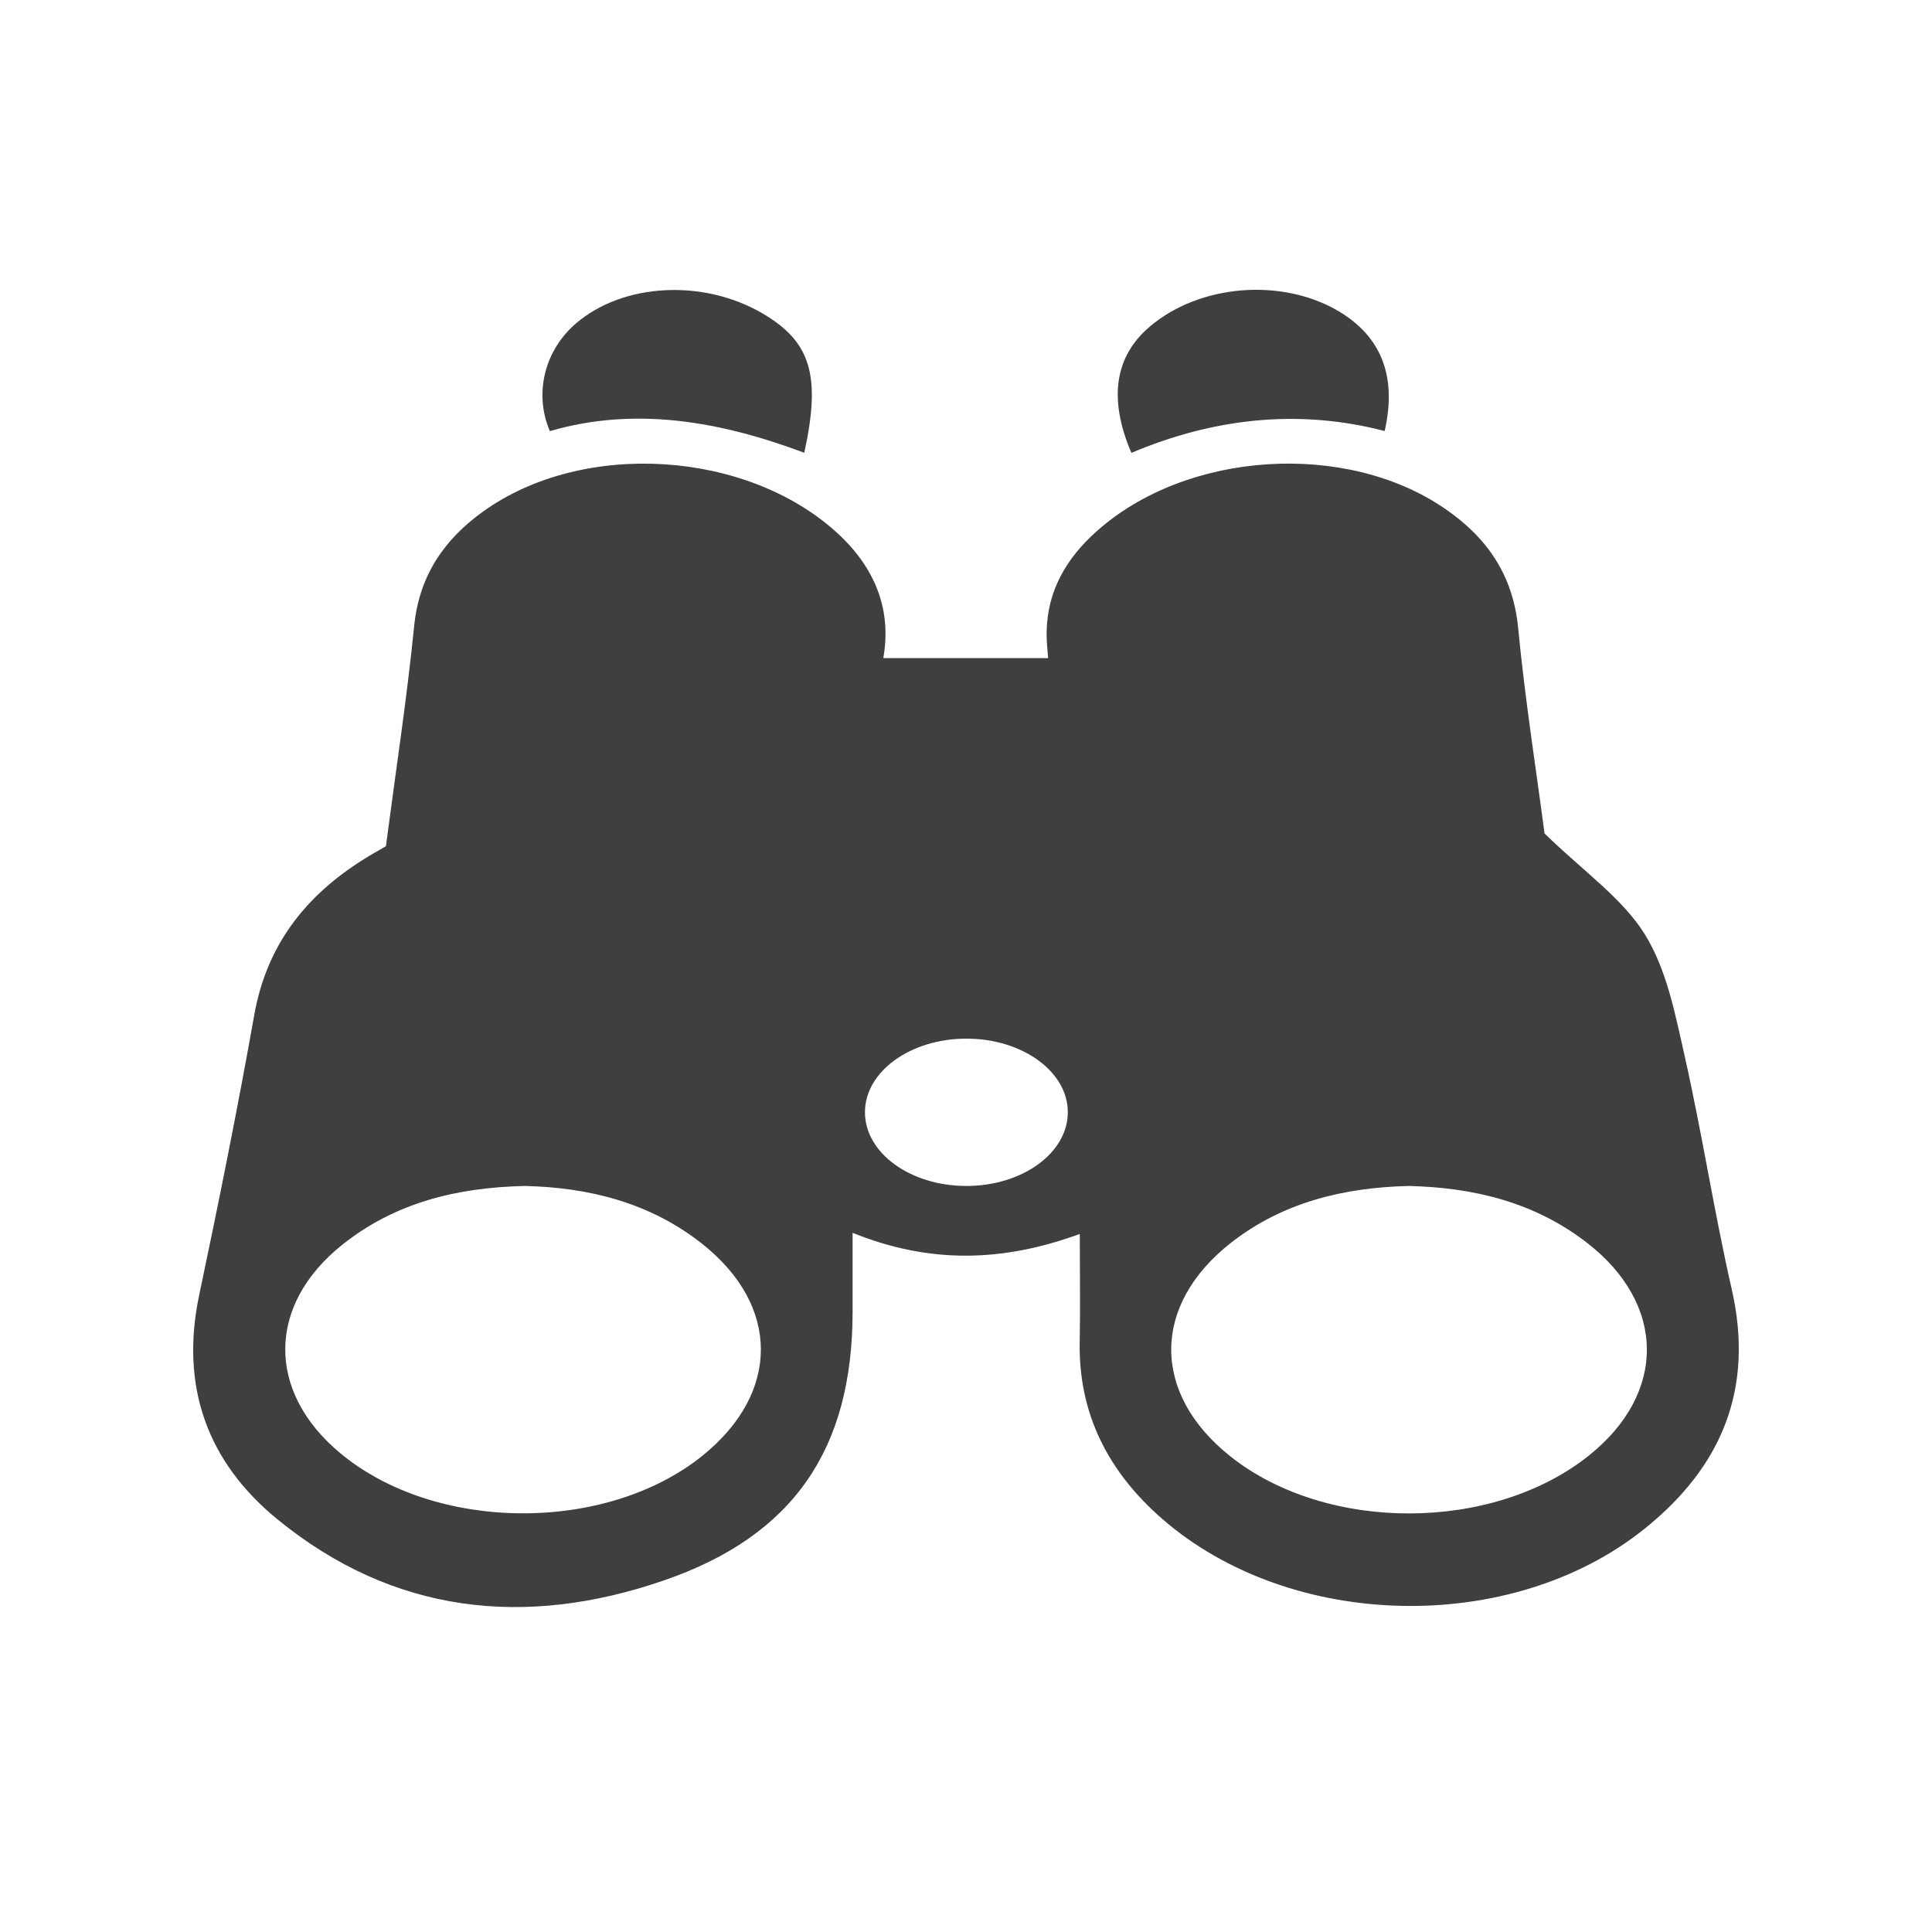
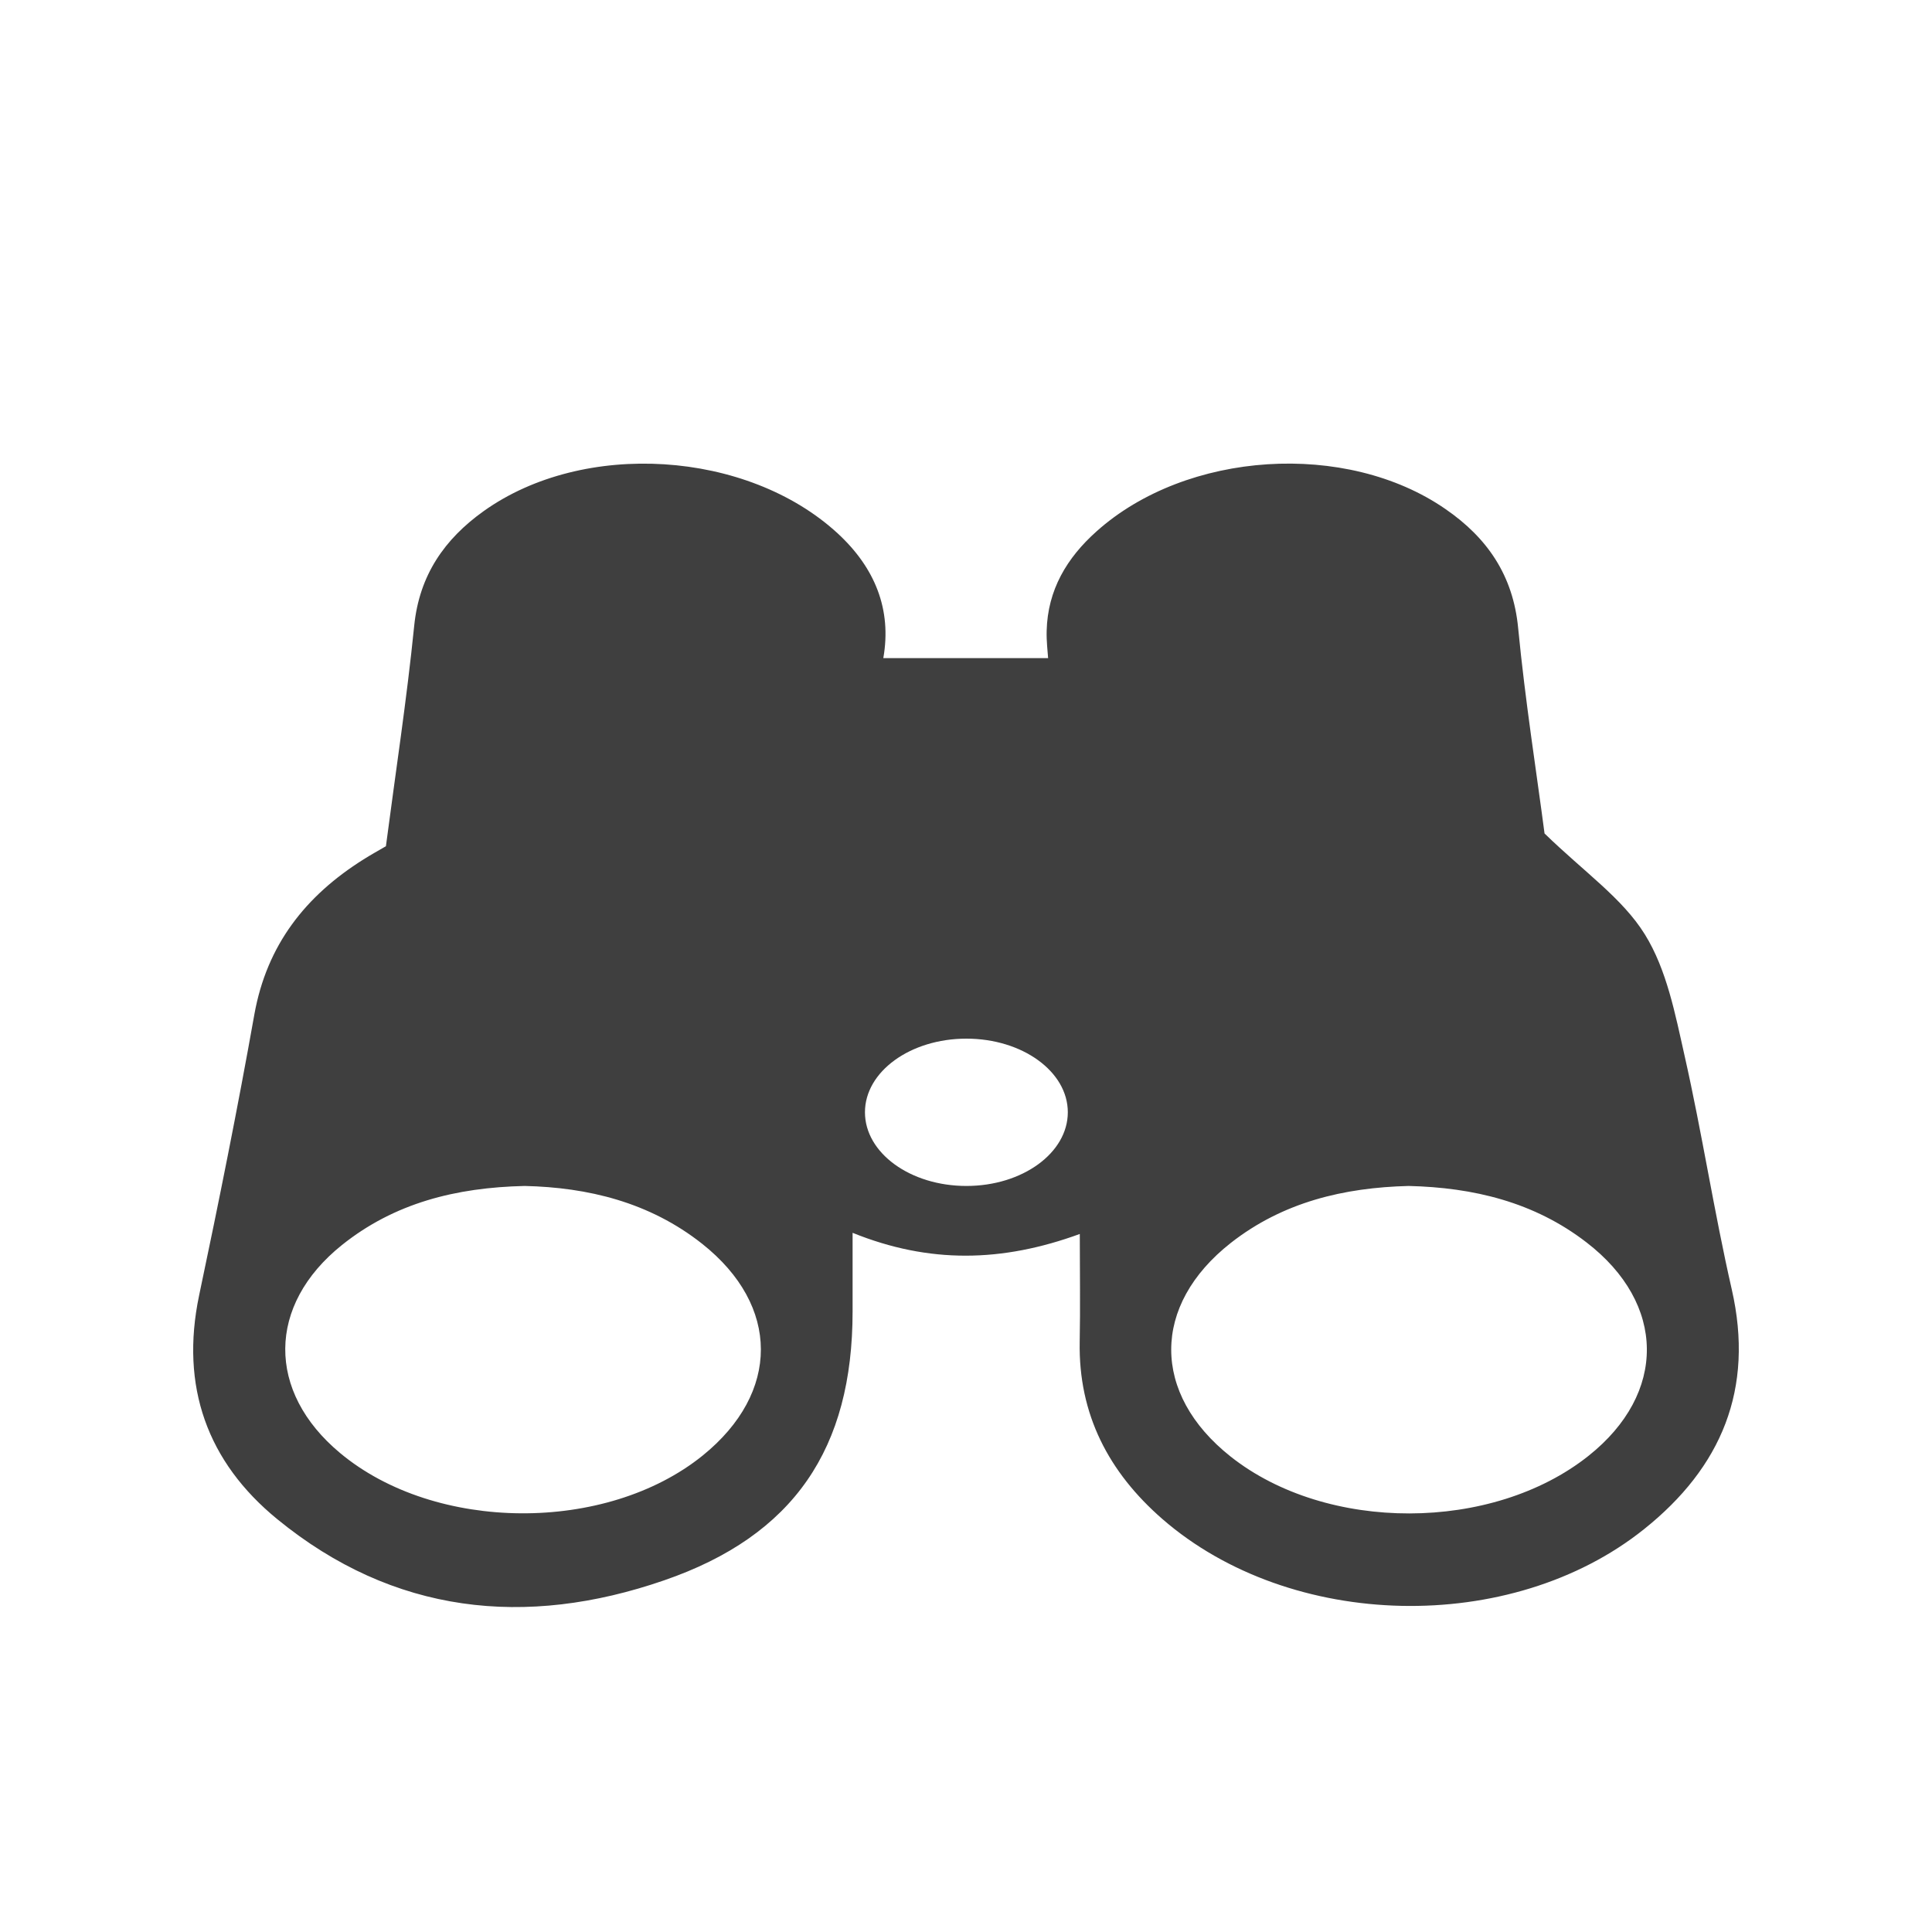
<svg xmlns="http://www.w3.org/2000/svg" width="20" height="20" viewBox="0 0 20 20" fill="none">
  <path d="M17.927 13.347C17.744 12.546 17.62 11.731 17.439 10.93C17.342 10.499 17.254 10.037 17.027 9.672C16.795 9.298 16.399 9.027 15.989 8.628C15.908 8.008 15.789 7.258 15.716 6.503C15.664 5.955 15.395 5.567 14.964 5.27C13.937 4.559 12.282 4.667 11.351 5.501C11.044 5.775 10.845 6.107 10.835 6.531C10.832 6.639 10.846 6.749 10.85 6.813H9.144C9.233 6.309 9.057 5.876 8.67 5.52C7.734 4.661 6.042 4.552 5.007 5.291C4.602 5.58 4.341 5.954 4.288 6.476C4.211 7.241 4.094 8.002 3.995 8.76C3.906 8.812 3.833 8.852 3.764 8.896C3.163 9.273 2.762 9.782 2.633 10.502C2.46 11.475 2.265 12.444 2.061 13.411C1.864 14.352 2.145 15.134 2.871 15.727C4.072 16.709 5.44 16.855 6.874 16.36C8.221 15.896 8.826 14.993 8.826 13.576V12.762C9.62 13.083 10.373 13.068 11.178 12.774C11.178 13.185 11.184 13.538 11.177 13.891C11.163 14.643 11.479 15.242 12.032 15.724C13.36 16.88 15.641 16.932 17.019 15.83C17.819 15.191 18.163 14.381 17.927 13.347ZM7.275 15.067C6.275 15.875 4.506 15.864 3.521 15.042C2.758 14.407 2.763 13.511 3.539 12.889C4.082 12.454 4.719 12.293 5.432 12.277C6.084 12.292 6.723 12.444 7.269 12.876C8.078 13.517 8.078 14.417 7.275 15.067ZM10.004 12.277C9.424 12.277 8.954 11.936 8.954 11.514C8.954 11.093 9.424 10.752 10.004 10.752C10.584 10.752 11.054 11.093 11.054 11.514C11.054 11.935 10.584 12.277 10.004 12.277ZM16.444 15.071C15.448 15.863 13.734 15.866 12.739 15.078C11.919 14.428 11.919 13.512 12.742 12.866C13.281 12.444 13.911 12.294 14.582 12.277C15.252 12.293 15.881 12.443 16.423 12.861C17.249 13.496 17.257 14.425 16.444 15.071Z" fill="#3F3F3F" />
-   <path d="M14.334 4.462C13.428 4.226 12.548 4.335 11.712 4.688C11.469 4.12 11.545 3.686 11.9 3.383C12.417 2.942 13.269 2.873 13.858 3.222C14.292 3.48 14.465 3.888 14.334 4.462Z" fill="#3F3F3F" />
-   <path d="M8.326 4.687C7.451 4.359 6.573 4.206 5.692 4.463C5.522 4.064 5.645 3.621 5.96 3.35C6.45 2.928 7.282 2.885 7.898 3.247C8.388 3.536 8.503 3.88 8.326 4.686L8.326 4.687Z" fill="#3F3F3F" />
</svg>